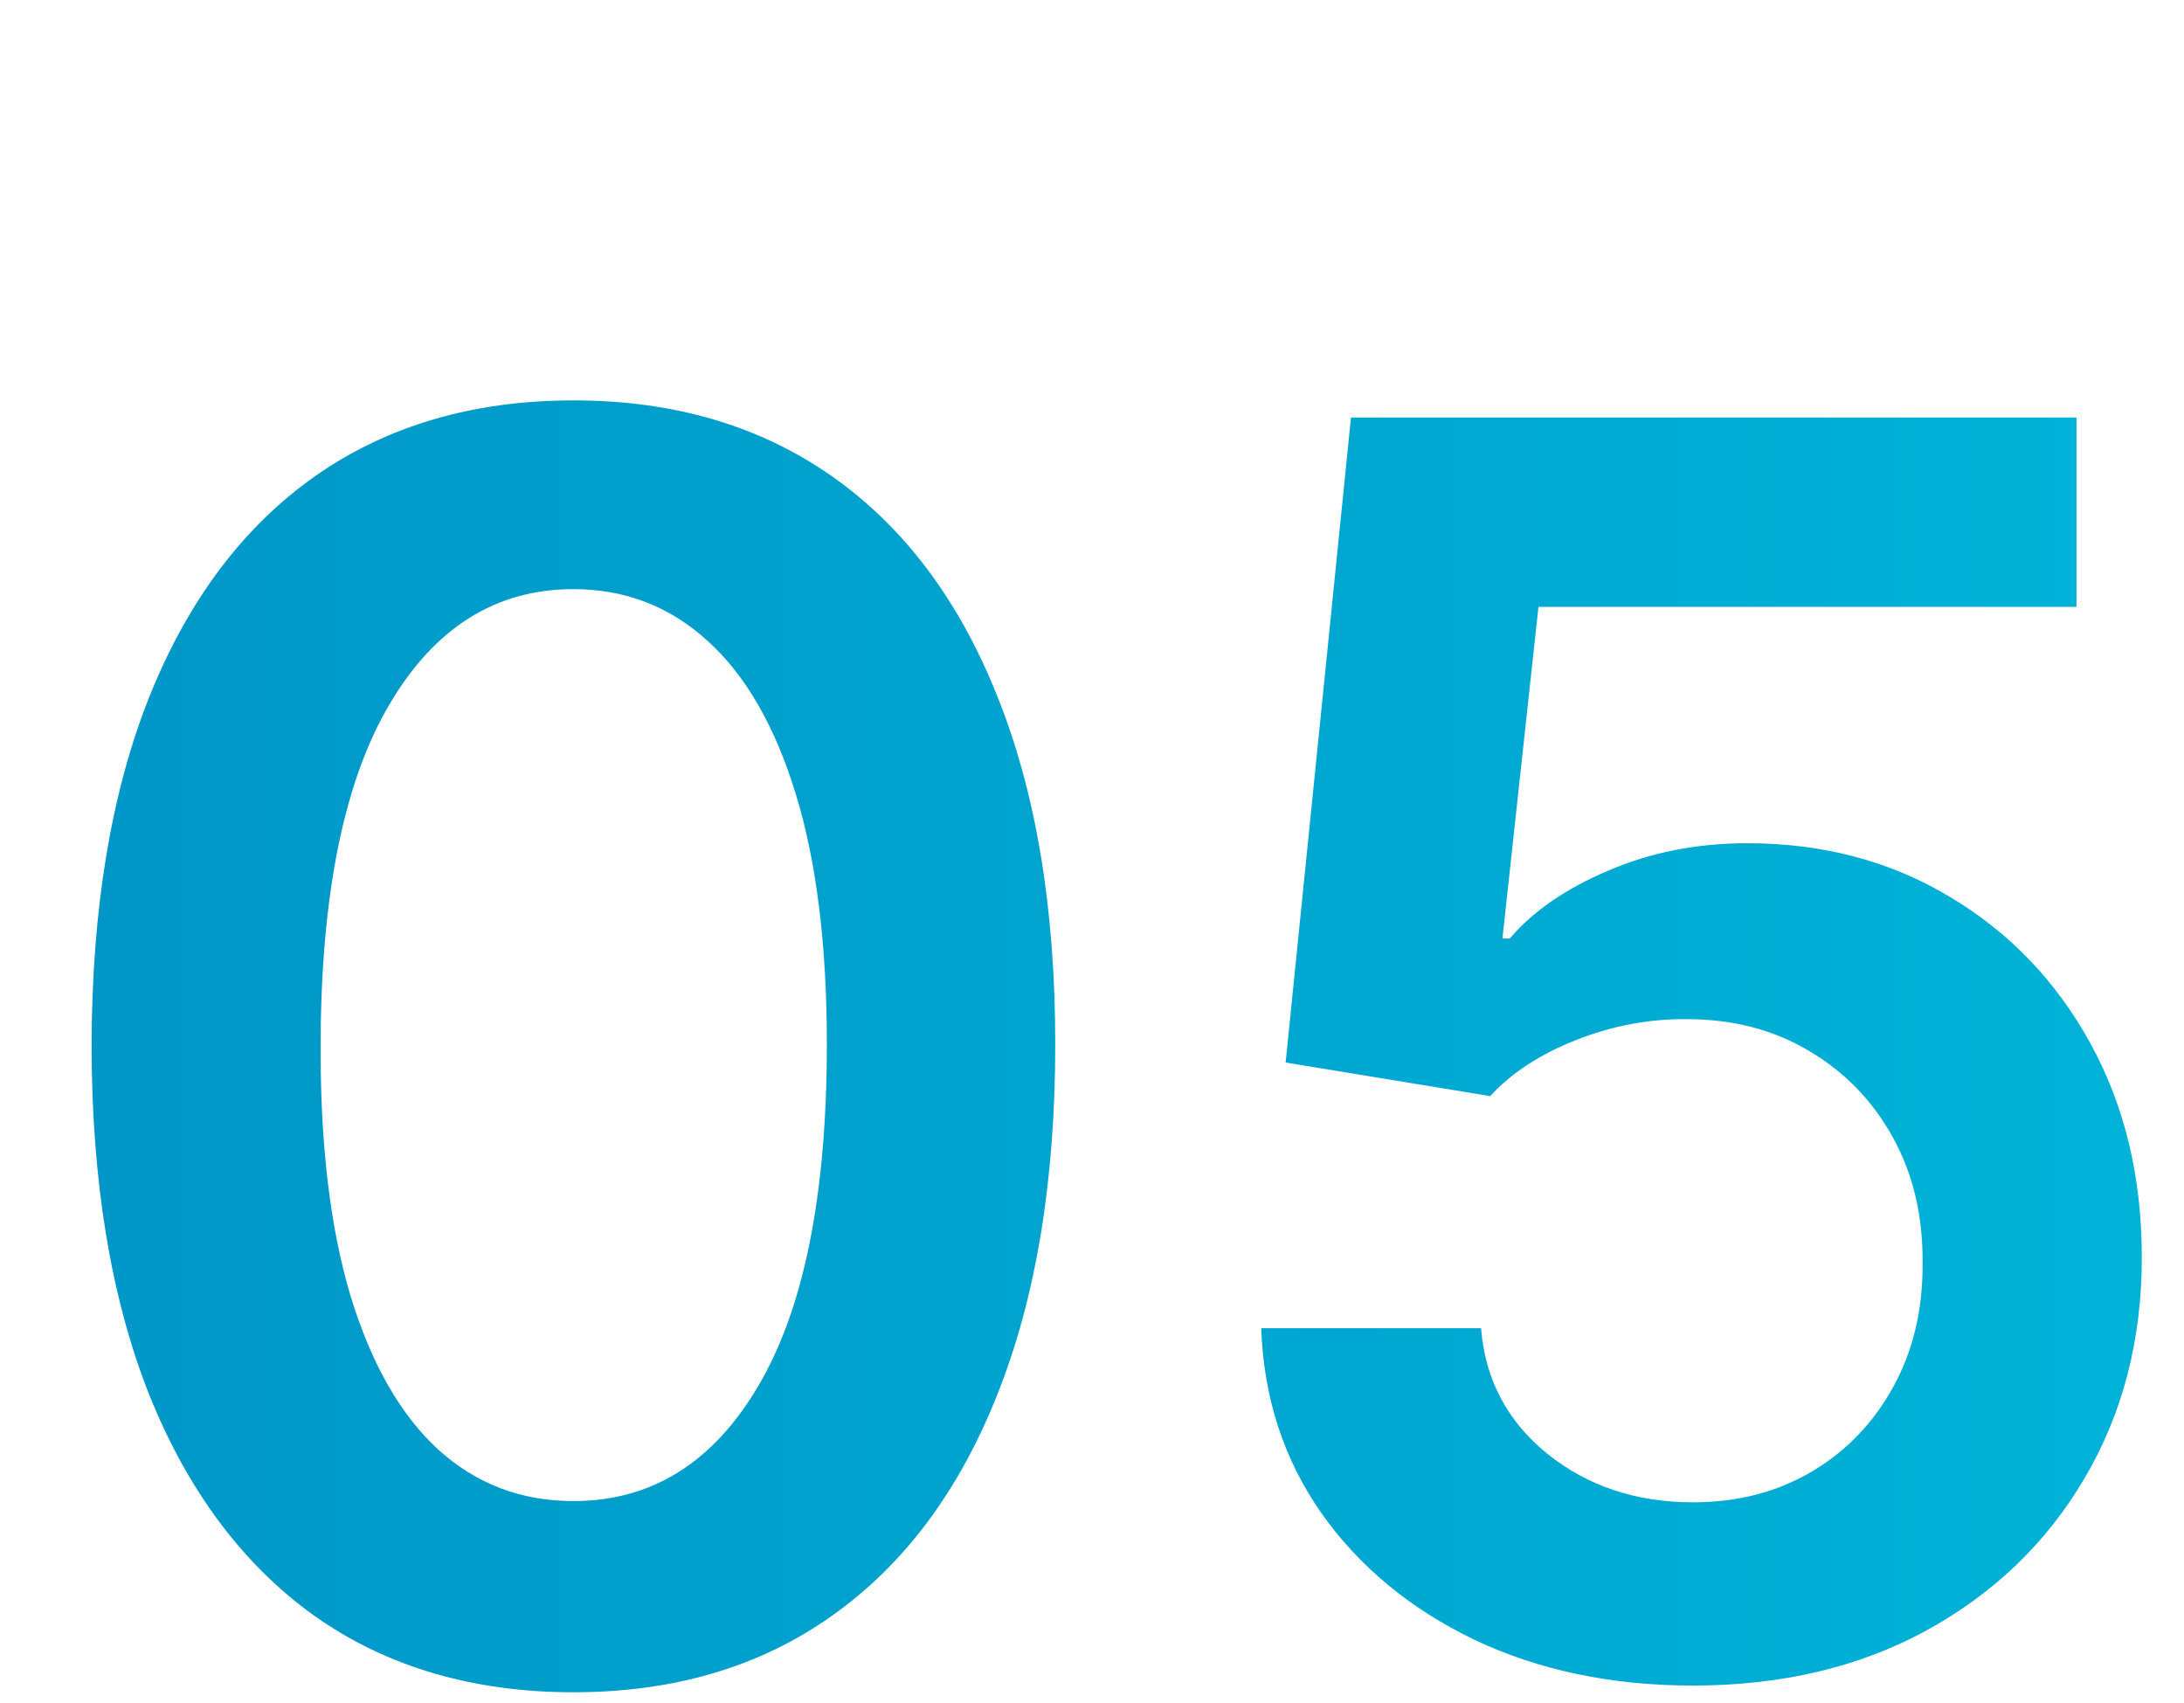
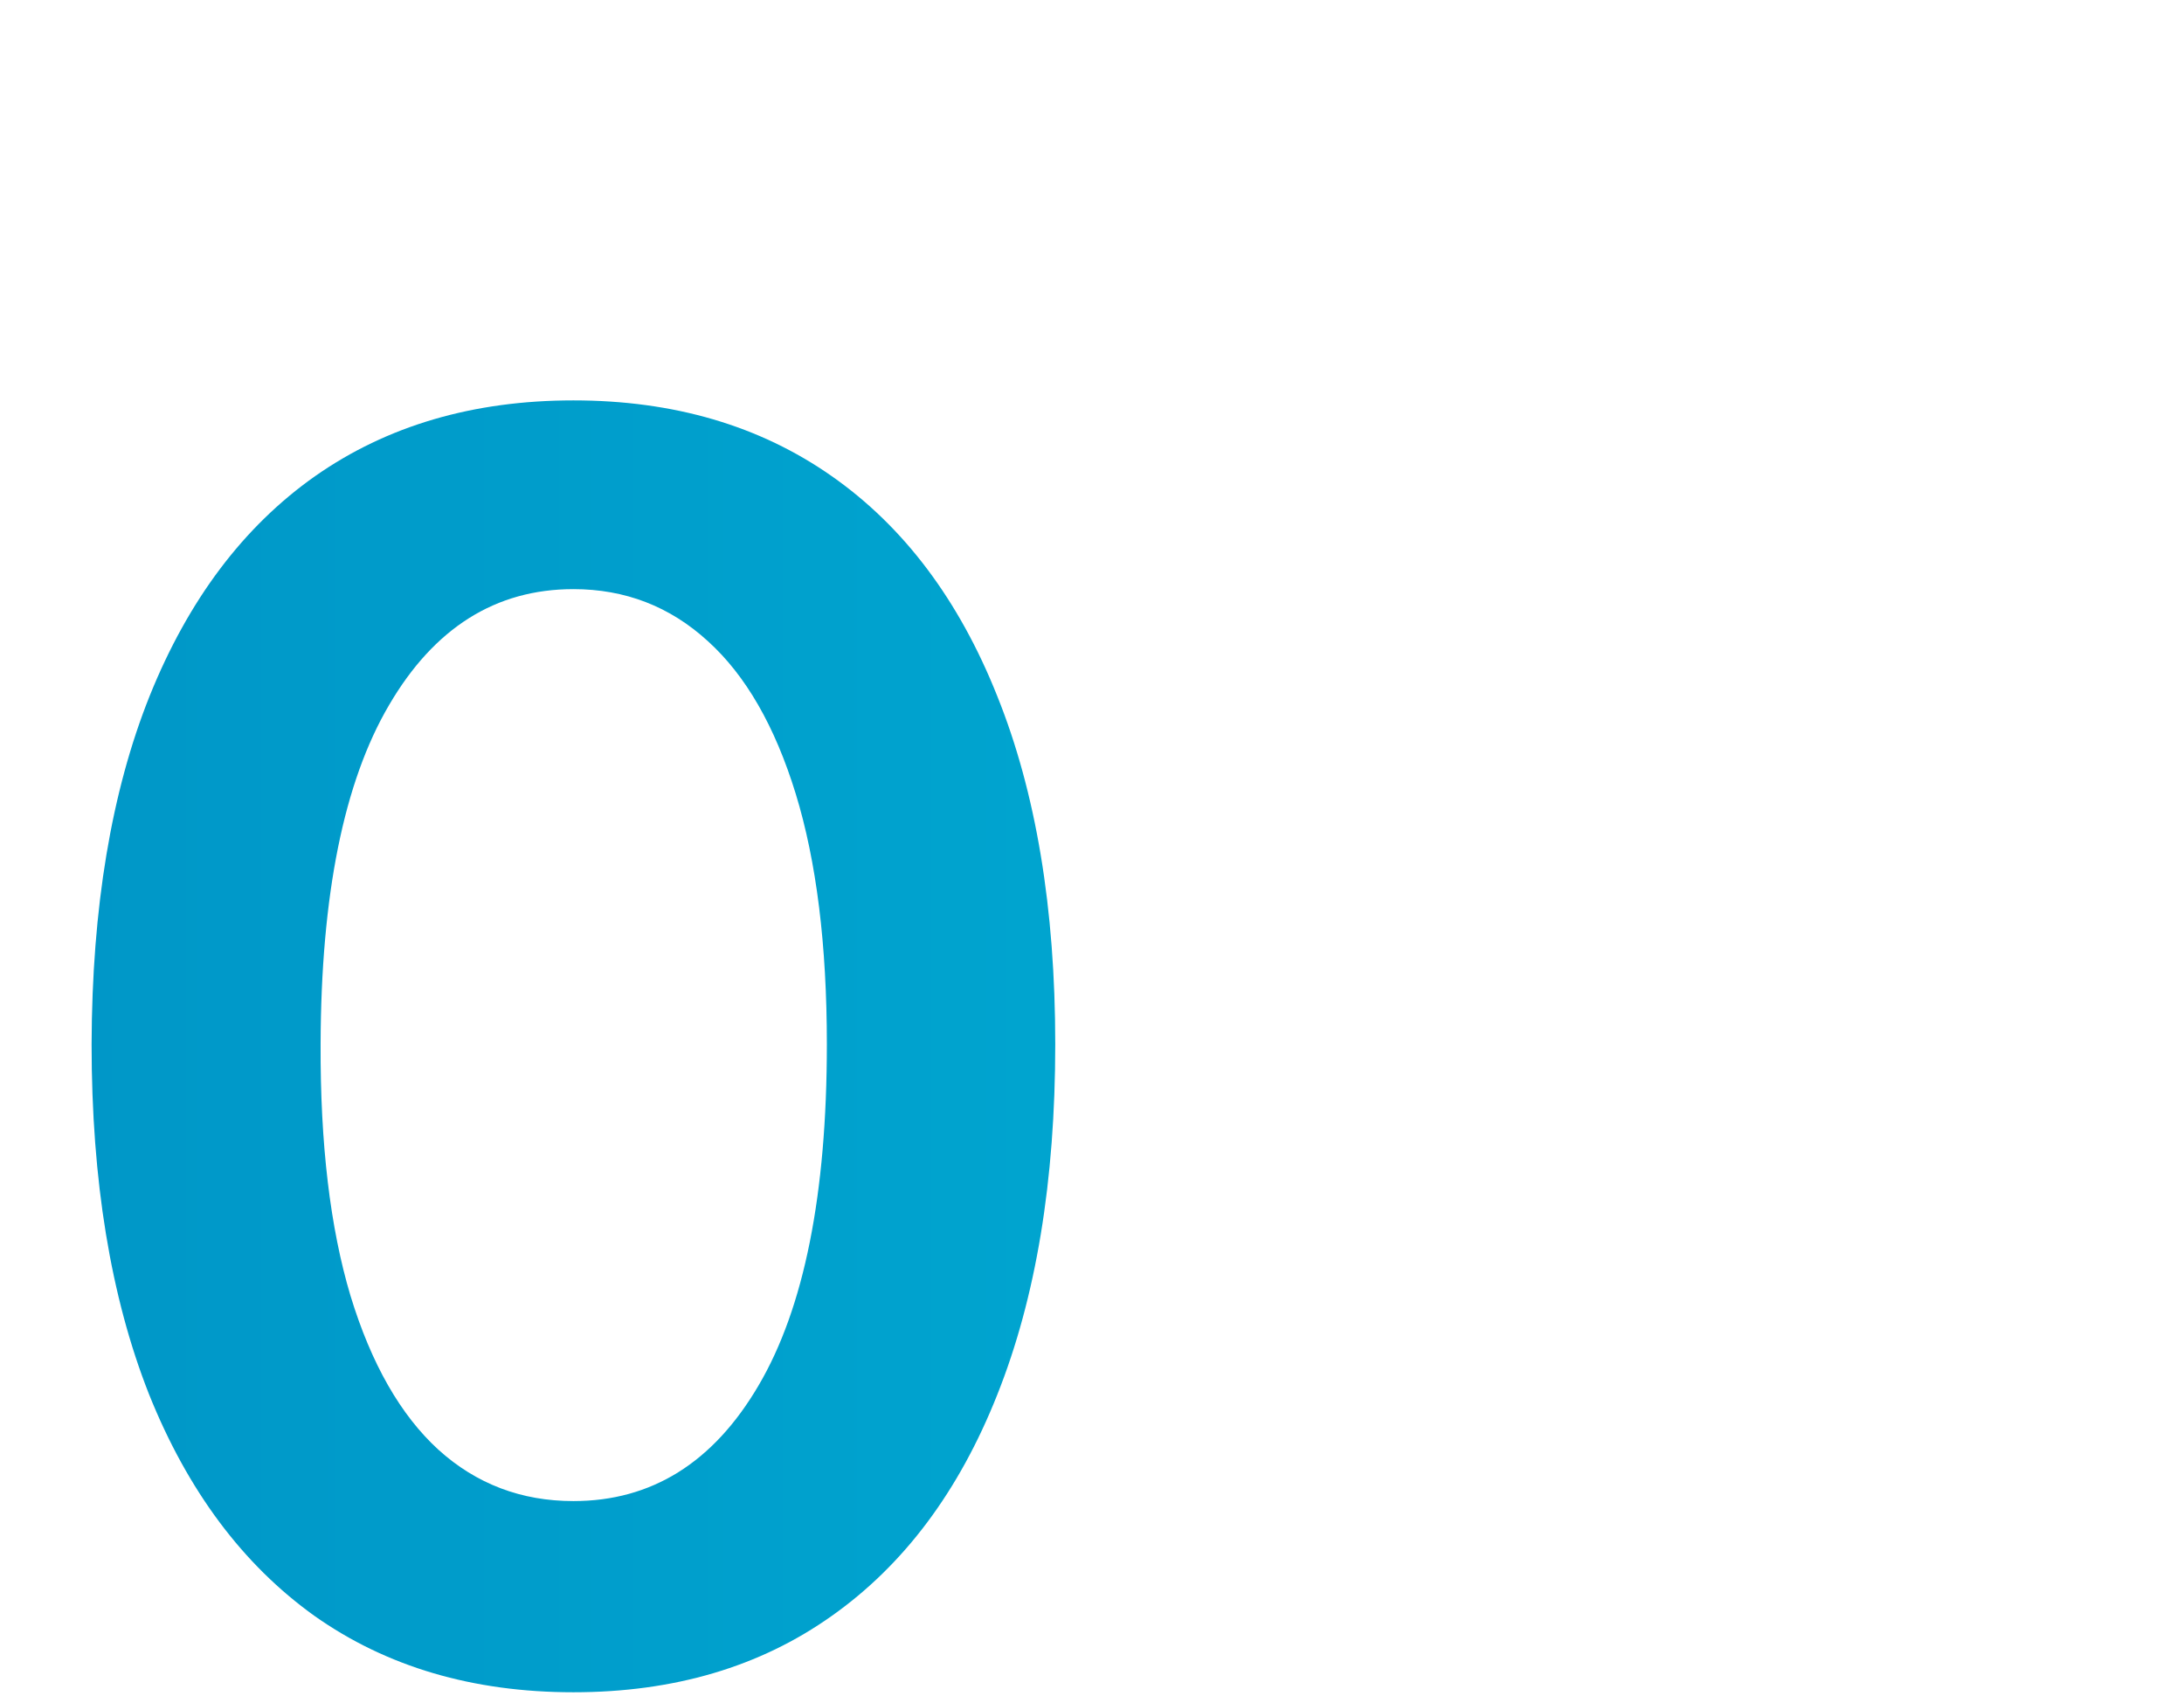
<svg xmlns="http://www.w3.org/2000/svg" width="127" height="99" viewBox="0 0 127 99" fill="none">
-   <path d="M98.446 97.995C93.712 97.995 89.474 97.107 85.733 95.331C81.993 93.532 79.022 91.07 76.82 87.945C74.642 84.82 73.482 81.245 73.34 77.22H86.124C86.361 80.203 87.651 82.642 89.995 84.536C92.338 86.406 95.156 87.341 98.446 87.341C101.027 87.341 103.323 86.749 105.336 85.566C107.348 84.382 108.934 82.737 110.094 80.629C111.254 78.522 111.822 76.12 111.799 73.421C111.822 70.674 111.242 68.236 110.059 66.105C108.875 63.975 107.253 62.306 105.194 61.098C103.134 59.867 100.766 59.252 98.091 59.252C95.913 59.228 93.771 59.63 91.664 60.459C89.557 61.288 87.888 62.377 86.657 63.726L74.76 61.773L78.56 24.273H120.748V35.282H89.462L87.367 54.564H87.793C89.142 52.978 91.048 51.664 93.51 50.622C95.972 49.557 98.671 49.024 101.607 49.024C106.01 49.024 109.94 50.066 113.397 52.149C116.853 54.209 119.576 57.05 121.564 60.672C123.553 64.294 124.547 68.437 124.547 73.101C124.547 77.907 123.435 82.192 121.209 85.956C119.007 89.697 115.942 92.644 112.012 94.799C108.105 96.929 103.584 97.995 98.446 97.995Z" fill="url(#paint0_linear_792_2723)" />
  <path d="M33.345 98.385C27.497 98.385 22.478 96.905 18.288 93.946C14.121 90.963 10.913 86.666 8.664 81.055C6.439 75.421 5.326 68.638 5.326 60.707C5.35 52.776 6.474 46.029 8.7 40.466C10.949 34.879 14.157 30.617 18.323 27.682C22.514 24.746 27.521 23.278 33.345 23.278C39.169 23.278 44.176 24.746 48.366 27.682C52.556 30.617 55.764 34.879 57.989 40.466C60.239 46.053 61.363 52.8 61.363 60.707C61.363 68.662 60.239 75.456 57.989 81.091C55.764 86.702 52.556 90.987 48.366 93.946C44.199 96.905 39.192 98.385 33.345 98.385ZM33.345 87.27C37.89 87.27 41.477 85.033 44.105 80.558C46.756 76.06 48.082 69.443 48.082 60.707C48.082 54.931 47.478 50.078 46.271 46.148C45.063 42.218 43.359 39.258 41.157 37.27C38.955 35.258 36.351 34.251 33.345 34.251C28.823 34.251 25.248 36.5 22.62 40.998C19.992 45.473 18.667 52.042 18.643 60.707C18.619 66.507 19.199 71.384 20.383 75.338C21.59 79.292 23.295 82.275 25.497 84.287C27.698 86.275 30.314 87.27 33.345 87.27Z" fill="url(#paint1_linear_792_2723)" />
  <defs>
    <linearGradient id="paint0_linear_792_2723" x1="-3.9223e-06" y1="60.5" x2="130" y2="60.5" gradientUnits="userSpaceOnUse">
      <stop stop-color="#0096C7" />
      <stop offset="1" stop-color="#00B4D8" />
    </linearGradient>
    <linearGradient id="paint1_linear_792_2723" x1="-0.001" y1="60.5" x2="129.999" y2="60.5" gradientUnits="userSpaceOnUse">
      <stop stop-color="#0096C7" />
      <stop offset="1" stop-color="#00B4D8" />
    </linearGradient>
  </defs>
</svg>